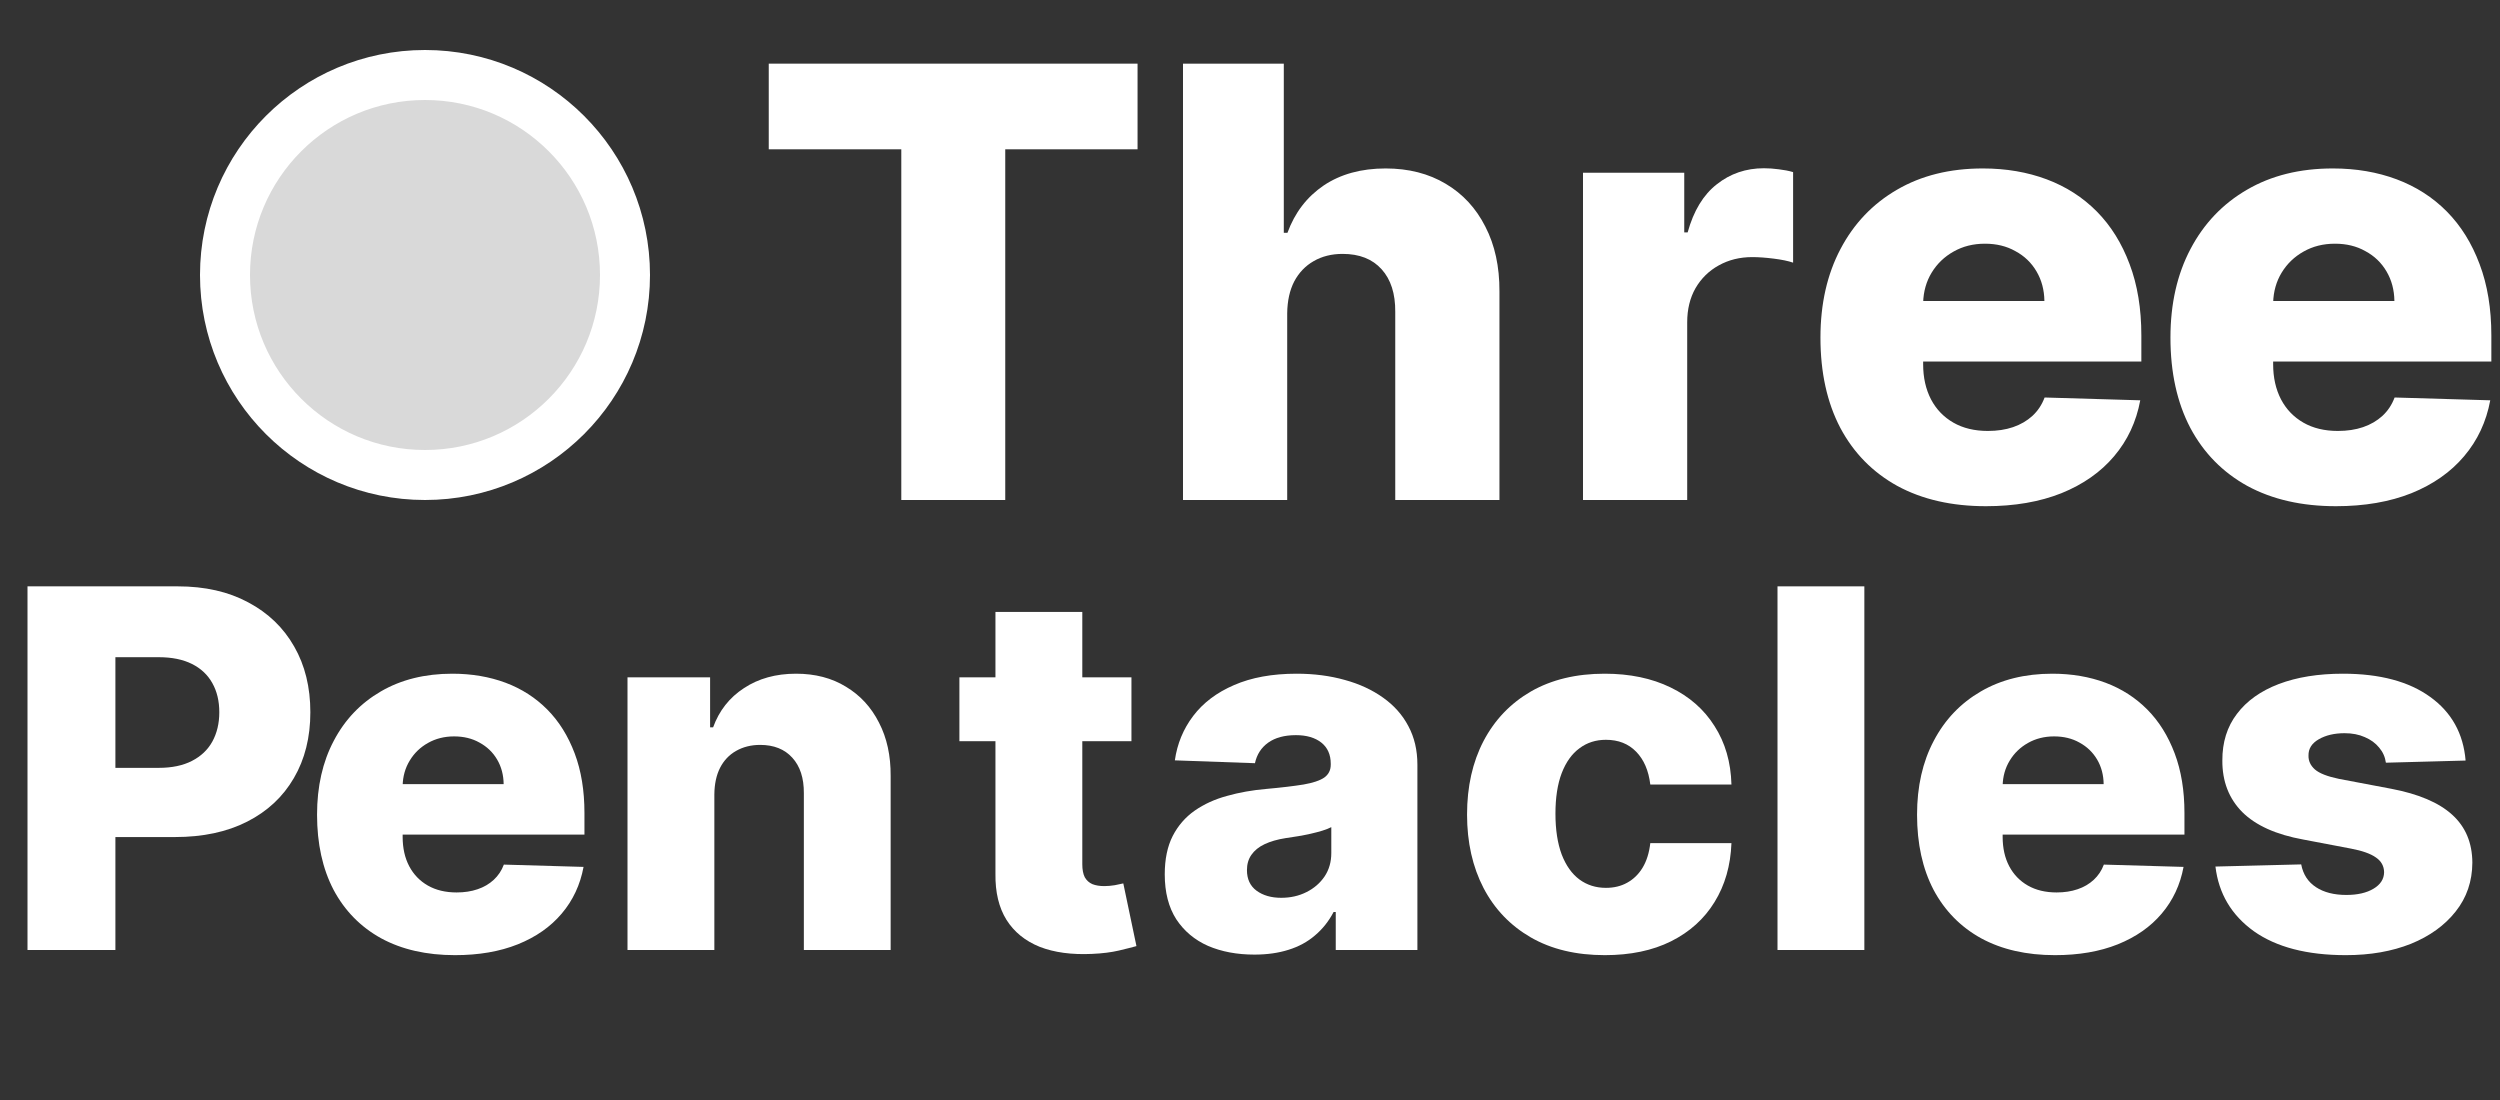
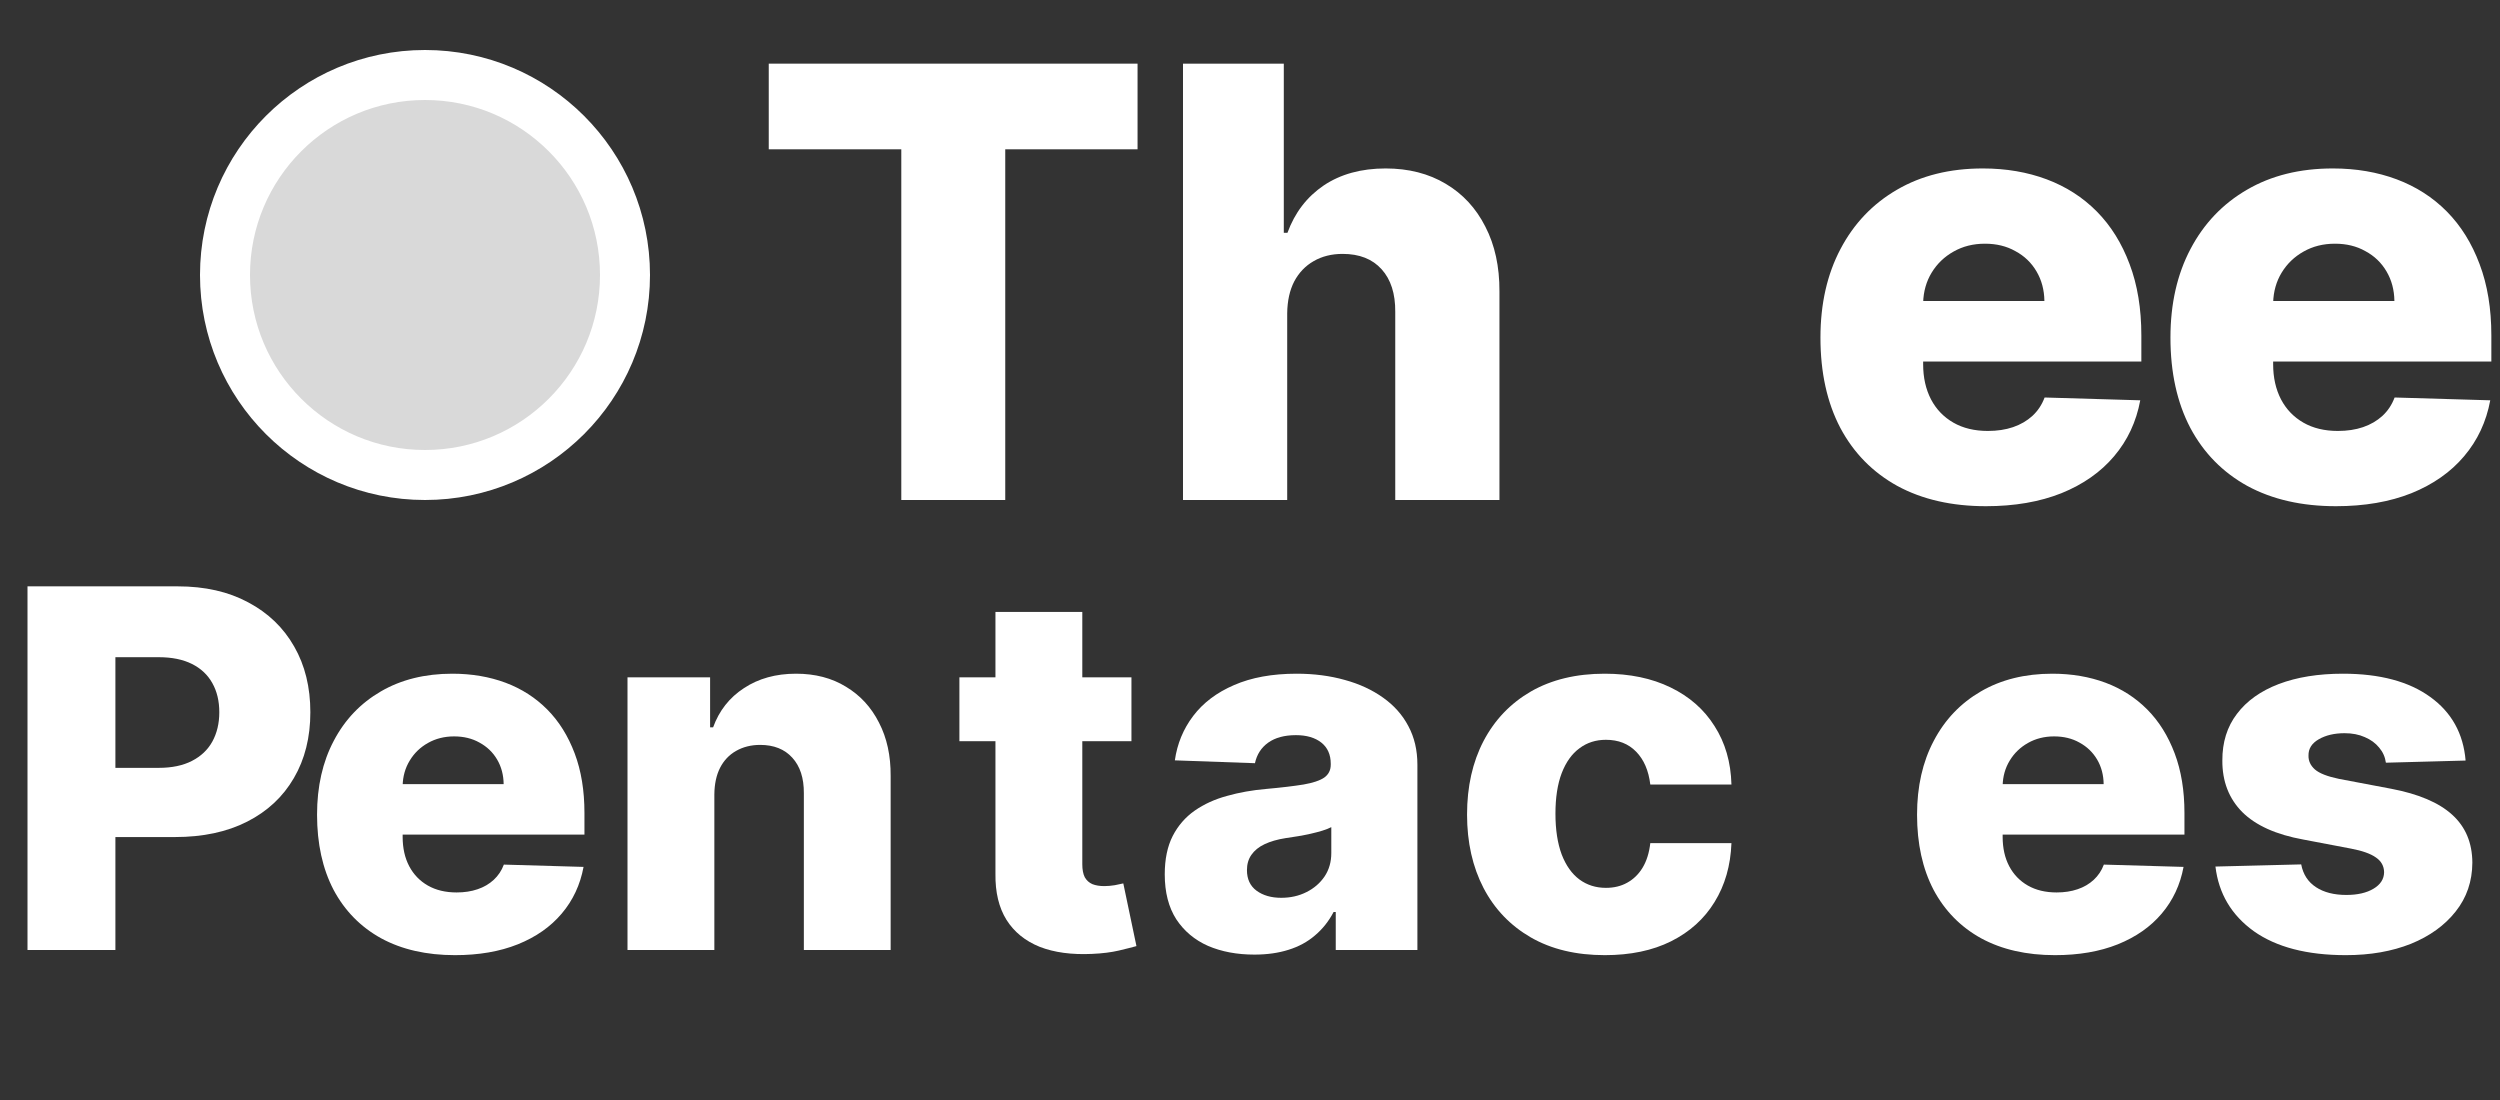
<svg xmlns="http://www.w3.org/2000/svg" width="50" height="22" viewBox="0 0 50 22" fill="none">
  <rect x="0" y="0" width="50" height="22" fill="#333333" stroke="none" />
  <g clip-path="url(#clip0_1_2)">
-     <path d="M15.375 2.986V1.273H22.751V2.986H20.105V10H18.026V2.986H15.375Z" fill="white" />
+     <path d="M15.375 2.986V1.273H22.751V2.986H20.105V10H18.026V2.986Z" fill="white" />
    <path d="M25.744 6.267V10H23.66V1.273H25.676V4.656H25.749C25.896 4.253 26.138 3.938 26.473 3.71C26.811 3.483 27.224 3.369 27.713 3.369C28.173 3.369 28.574 3.472 28.915 3.676C29.256 3.878 29.52 4.163 29.707 4.533C29.898 4.902 29.991 5.334 29.989 5.828V10H27.905V6.237C27.908 5.874 27.817 5.589 27.632 5.385C27.447 5.18 27.188 5.078 26.852 5.078C26.634 5.078 26.44 5.126 26.273 5.223C26.108 5.317 25.979 5.452 25.885 5.628C25.794 5.804 25.747 6.017 25.744 6.267Z" fill="white" />
-     <path d="M31.66 10V3.455H33.685V4.648H33.753C33.872 4.216 34.067 3.895 34.337 3.685C34.606 3.472 34.92 3.365 35.278 3.365C35.375 3.365 35.474 3.372 35.577 3.386C35.679 3.398 35.774 3.416 35.862 3.442V5.253C35.763 5.219 35.632 5.192 35.47 5.172C35.311 5.152 35.169 5.142 35.044 5.142C34.797 5.142 34.574 5.197 34.375 5.308C34.179 5.416 34.024 5.568 33.91 5.764C33.8 5.957 33.744 6.185 33.744 6.446V10H31.66Z" fill="white" />
    <path d="M25.088 19.092C24.74 19.092 24.431 19.034 24.161 18.918C23.894 18.8 23.682 18.622 23.526 18.386C23.372 18.146 23.295 17.847 23.295 17.487C23.295 17.184 23.348 16.928 23.454 16.72C23.561 16.512 23.708 16.343 23.895 16.212C24.082 16.082 24.297 15.984 24.541 15.918C24.785 15.849 25.046 15.803 25.322 15.779C25.633 15.751 25.882 15.721 26.072 15.69C26.261 15.657 26.398 15.611 26.484 15.552C26.571 15.49 26.615 15.404 26.615 15.293V15.275C26.615 15.093 26.552 14.952 26.427 14.852C26.301 14.753 26.132 14.703 25.919 14.703C25.689 14.703 25.505 14.753 25.365 14.852C25.225 14.952 25.137 15.089 25.099 15.264L23.497 15.207C23.544 14.876 23.666 14.58 23.863 14.32C24.062 14.057 24.334 13.851 24.68 13.702C25.028 13.55 25.445 13.474 25.933 13.474C26.281 13.474 26.602 13.516 26.896 13.599C27.189 13.679 27.445 13.798 27.663 13.954C27.88 14.108 28.049 14.297 28.167 14.522C28.288 14.747 28.348 15.004 28.348 15.293V19H26.715V18.24H26.672C26.575 18.425 26.451 18.581 26.299 18.709C26.15 18.837 25.974 18.933 25.77 18.996C25.569 19.06 25.341 19.092 25.088 19.092ZM25.624 17.956C25.811 17.956 25.979 17.918 26.129 17.842C26.28 17.767 26.401 17.662 26.491 17.53C26.581 17.395 26.626 17.239 26.626 17.061V16.543C26.576 16.569 26.516 16.592 26.445 16.614C26.376 16.635 26.3 16.655 26.217 16.674C26.134 16.693 26.049 16.709 25.962 16.724C25.874 16.738 25.79 16.751 25.709 16.763C25.546 16.789 25.407 16.829 25.291 16.884C25.177 16.938 25.089 17.009 25.028 17.097C24.968 17.182 24.939 17.284 24.939 17.402C24.939 17.582 25.003 17.719 25.131 17.814C25.261 17.909 25.425 17.956 25.624 17.956Z" fill="white" />
    <path d="M39.72 10.124C39.035 10.124 38.445 9.989 37.947 9.719C37.453 9.446 37.072 9.058 36.805 8.555C36.541 8.05 36.409 7.449 36.409 6.753C36.409 6.077 36.543 5.486 36.81 4.98C37.077 4.472 37.453 4.077 37.939 3.795C38.425 3.511 38.997 3.369 39.656 3.369C40.122 3.369 40.548 3.442 40.935 3.587C41.321 3.732 41.655 3.946 41.936 4.23C42.217 4.514 42.436 4.865 42.592 5.283C42.749 5.697 42.827 6.173 42.827 6.71V7.23H37.138V6.02H40.888C40.885 5.798 40.832 5.601 40.73 5.428C40.628 5.254 40.487 5.119 40.308 5.023C40.132 4.923 39.929 4.874 39.699 4.874C39.466 4.874 39.257 4.926 39.072 5.031C38.888 5.134 38.742 5.274 38.633 5.453C38.526 5.629 38.469 5.83 38.463 6.054V7.286C38.463 7.553 38.516 7.787 38.621 7.989C38.726 8.188 38.875 8.342 39.068 8.453C39.261 8.564 39.492 8.619 39.758 8.619C39.943 8.619 40.111 8.594 40.261 8.543C40.412 8.491 40.541 8.416 40.649 8.317C40.757 8.217 40.838 8.095 40.892 7.95L42.805 8.006C42.726 8.435 42.551 8.808 42.281 9.126C42.014 9.442 41.663 9.688 41.229 9.864C40.794 10.037 40.291 10.124 39.72 10.124Z" fill="white" />
    <path d="M46.72 10.124C46.035 10.124 45.445 9.989 44.947 9.719C44.453 9.446 44.072 9.058 43.805 8.555C43.541 8.05 43.409 7.449 43.409 6.753C43.409 6.077 43.543 5.486 43.81 4.98C44.077 4.472 44.453 4.077 44.939 3.795C45.425 3.511 45.997 3.369 46.656 3.369C47.122 3.369 47.548 3.442 47.935 3.587C48.321 3.732 48.655 3.946 48.936 4.23C49.217 4.514 49.436 4.865 49.592 5.283C49.749 5.697 49.827 6.173 49.827 6.71V7.23H44.138V6.02H47.888C47.885 5.798 47.832 5.601 47.73 5.428C47.628 5.254 47.487 5.119 47.308 5.023C47.132 4.923 46.929 4.874 46.699 4.874C46.466 4.874 46.257 4.926 46.072 5.031C45.888 5.134 45.742 5.274 45.633 5.453C45.526 5.629 45.469 5.83 45.463 6.054V7.286C45.463 7.553 45.516 7.787 45.621 7.989C45.726 8.188 45.875 8.342 46.068 8.453C46.261 8.564 46.492 8.619 46.758 8.619C46.943 8.619 47.111 8.594 47.261 8.543C47.412 8.491 47.541 8.416 47.649 8.317C47.757 8.217 47.838 8.095 47.892 7.95L49.805 8.006C49.726 8.435 49.551 8.808 49.281 9.126C49.014 9.442 48.663 9.688 48.229 9.864C47.794 10.037 47.291 10.124 46.72 10.124Z" fill="white" />
    <circle cx="8.5" cy="5.5" r="4" fill="#D9D9D9" stroke="white" />
    <path d="M0.55 19V11.727H3.555C4.099 11.727 4.569 11.834 4.964 12.047C5.362 12.258 5.669 12.552 5.884 12.931C6.1 13.307 6.207 13.745 6.207 14.245C6.207 14.747 6.097 15.186 5.877 15.562C5.659 15.937 5.348 16.227 4.943 16.433C4.538 16.639 4.058 16.741 3.501 16.741H1.648V15.357H3.175C3.44 15.357 3.661 15.31 3.839 15.218C4.019 15.126 4.155 14.997 4.247 14.831C4.339 14.663 4.386 14.468 4.386 14.245C4.386 14.02 4.339 13.826 4.247 13.663C4.155 13.497 4.019 13.369 3.839 13.279C3.659 13.189 3.438 13.144 3.175 13.144H2.308V19H0.55Z" fill="white" />
    <path d="M9.1 19.103C8.53 19.103 8.037 18.991 7.623 18.766C7.211 18.538 6.894 18.215 6.671 17.796C6.451 17.375 6.341 16.874 6.341 16.294C6.341 15.731 6.452 15.238 6.675 14.817C6.897 14.393 7.211 14.064 7.616 13.829C8.021 13.593 8.498 13.474 9.047 13.474C9.435 13.474 9.79 13.535 10.112 13.655C10.434 13.776 10.712 13.955 10.947 14.192C11.181 14.428 11.363 14.721 11.494 15.069C11.624 15.415 11.689 15.811 11.689 16.259V16.692H6.948V15.683H10.073C10.071 15.499 10.027 15.334 9.942 15.19C9.857 15.045 9.739 14.933 9.59 14.852C9.443 14.769 9.274 14.728 9.082 14.728C8.888 14.728 8.714 14.772 8.56 14.859C8.406 14.945 8.285 15.062 8.195 15.211C8.105 15.358 8.057 15.525 8.053 15.712V16.738C8.053 16.96 8.096 17.156 8.184 17.324C8.272 17.49 8.396 17.619 8.557 17.711C8.718 17.803 8.91 17.849 9.132 17.849C9.286 17.849 9.426 17.828 9.551 17.785C9.677 17.743 9.784 17.68 9.874 17.597C9.964 17.514 10.032 17.413 10.077 17.292L11.671 17.338C11.605 17.695 11.459 18.007 11.234 18.272C11.012 18.535 10.72 18.74 10.357 18.886C9.995 19.031 9.576 19.103 9.1 19.103Z" fill="white" />
    <path d="M41.1 19.103C40.53 19.103 40.037 18.991 39.623 18.766C39.211 18.538 38.894 18.215 38.671 17.796C38.451 17.375 38.341 16.874 38.341 16.294C38.341 15.731 38.452 15.238 38.675 14.817C38.897 14.393 39.211 14.064 39.616 13.829C40.021 13.593 40.498 13.474 41.047 13.474C41.435 13.474 41.79 13.535 42.112 13.655C42.434 13.776 42.712 13.955 42.947 14.192C43.181 14.428 43.363 14.721 43.494 15.069C43.624 15.415 43.689 15.811 43.689 16.259V16.692H38.948V15.683H42.073C42.071 15.499 42.027 15.334 41.942 15.19C41.856 15.045 41.739 14.933 41.59 14.852C41.443 14.769 41.274 14.728 41.082 14.728C40.888 14.728 40.714 14.772 40.56 14.859C40.407 14.945 40.285 15.062 40.195 15.211C40.105 15.358 40.057 15.525 40.053 15.712V16.738C40.053 16.96 40.096 17.156 40.184 17.324C40.272 17.49 40.396 17.619 40.557 17.711C40.718 17.803 40.91 17.849 41.132 17.849C41.286 17.849 41.426 17.828 41.551 17.785C41.677 17.743 41.784 17.68 41.874 17.597C41.964 17.514 42.032 17.413 42.077 17.292L43.671 17.338C43.605 17.695 43.459 18.007 43.234 18.272C43.012 18.535 42.719 18.74 42.357 18.886C41.995 19.031 41.576 19.103 41.1 19.103Z" fill="white" />
    <path d="M14.287 15.889V19H12.55V13.546H14.202V14.547H14.262C14.383 14.213 14.589 13.951 14.88 13.762C15.171 13.57 15.518 13.474 15.921 13.474C16.304 13.474 16.637 13.561 16.918 13.734C17.202 13.904 17.423 14.143 17.579 14.451C17.738 14.756 17.816 15.114 17.813 15.523V19H16.077V15.864C16.079 15.561 16.002 15.325 15.846 15.154C15.692 14.984 15.478 14.898 15.203 14.898C15.021 14.898 14.86 14.939 14.72 15.019C14.583 15.097 14.476 15.21 14.401 15.357C14.327 15.503 14.289 15.681 14.287 15.889Z" fill="white" />
    <path d="M22.629 13.546V14.824H19.188V13.546H22.629ZM19.909 12.239H21.646V17.285C21.646 17.391 21.662 17.478 21.695 17.544C21.731 17.608 21.782 17.654 21.848 17.683C21.914 17.709 21.994 17.722 22.086 17.722C22.152 17.722 22.222 17.716 22.296 17.704C22.371 17.69 22.428 17.678 22.466 17.668L22.729 18.922C22.646 18.945 22.529 18.975 22.377 19.011C22.228 19.046 22.049 19.069 21.841 19.078C21.434 19.097 21.084 19.05 20.793 18.936C20.505 18.82 20.283 18.64 20.129 18.396C19.978 18.152 19.904 17.846 19.909 17.477V12.239Z" fill="white" />
    <path d="M32.097 19.103C31.521 19.103 31.028 18.985 30.616 18.748C30.206 18.511 29.891 18.182 29.671 17.761C29.451 17.337 29.341 16.847 29.341 16.291C29.341 15.732 29.451 15.242 29.671 14.82C29.894 14.396 30.21 14.066 30.619 13.829C31.031 13.593 31.523 13.474 32.093 13.474C32.597 13.474 33.036 13.566 33.41 13.748C33.787 13.93 34.081 14.188 34.291 14.522C34.504 14.854 34.617 15.243 34.629 15.69H33.006C32.972 15.411 32.878 15.192 32.722 15.033C32.568 14.875 32.367 14.796 32.118 14.796C31.917 14.796 31.74 14.852 31.589 14.966C31.437 15.077 31.319 15.243 31.234 15.463C31.151 15.681 31.109 15.951 31.109 16.273C31.109 16.595 31.151 16.867 31.234 17.09C31.319 17.31 31.437 17.477 31.589 17.59C31.74 17.701 31.917 17.757 32.118 17.757C32.279 17.757 32.421 17.723 32.544 17.654C32.669 17.585 32.773 17.485 32.853 17.352C32.934 17.217 32.984 17.054 33.006 16.862H34.629C34.612 17.312 34.499 17.705 34.291 18.041C34.085 18.377 33.795 18.639 33.421 18.826C33.05 19.011 32.608 19.103 32.097 19.103Z" fill="white" />
-     <path d="M37.287 11.727V19H35.55V11.727H37.287Z" fill="white" />
    <path d="M49.312 15.211L47.718 15.254C47.702 15.14 47.657 15.039 47.583 14.952C47.51 14.862 47.414 14.792 47.295 14.742C47.179 14.69 47.044 14.664 46.891 14.664C46.689 14.664 46.518 14.704 46.376 14.785C46.236 14.865 46.167 14.974 46.17 15.111C46.167 15.218 46.21 15.31 46.298 15.389C46.388 15.467 46.547 15.529 46.777 15.577L47.828 15.776C48.373 15.88 48.778 16.053 49.043 16.294C49.31 16.535 49.445 16.855 49.447 17.253C49.445 17.627 49.334 17.952 49.114 18.229C48.896 18.506 48.597 18.722 48.219 18.876C47.84 19.027 47.407 19.103 46.919 19.103C46.14 19.103 45.526 18.943 45.076 18.624C44.629 18.302 44.373 17.871 44.309 17.331L46.024 17.288C46.062 17.487 46.16 17.639 46.319 17.743C46.477 17.847 46.68 17.899 46.926 17.899C47.149 17.899 47.33 17.858 47.469 17.775C47.609 17.692 47.68 17.582 47.682 17.445C47.68 17.322 47.626 17.223 47.519 17.15C47.413 17.074 47.246 17.015 47.019 16.972L46.067 16.791C45.52 16.692 45.113 16.508 44.845 16.241C44.578 15.971 44.445 15.628 44.447 15.211C44.445 14.846 44.542 14.535 44.739 14.277C44.935 14.017 45.215 13.818 45.577 13.68C45.939 13.543 46.366 13.474 46.859 13.474C47.597 13.474 48.18 13.63 48.606 13.94C49.032 14.247 49.267 14.671 49.312 15.211Z" fill="white" />
  </g>
  <defs>
    <clipPath id="clip0_1_2">
      <rect width="50" height="22" fill="white" />
    </clipPath>
  </defs>
</svg>